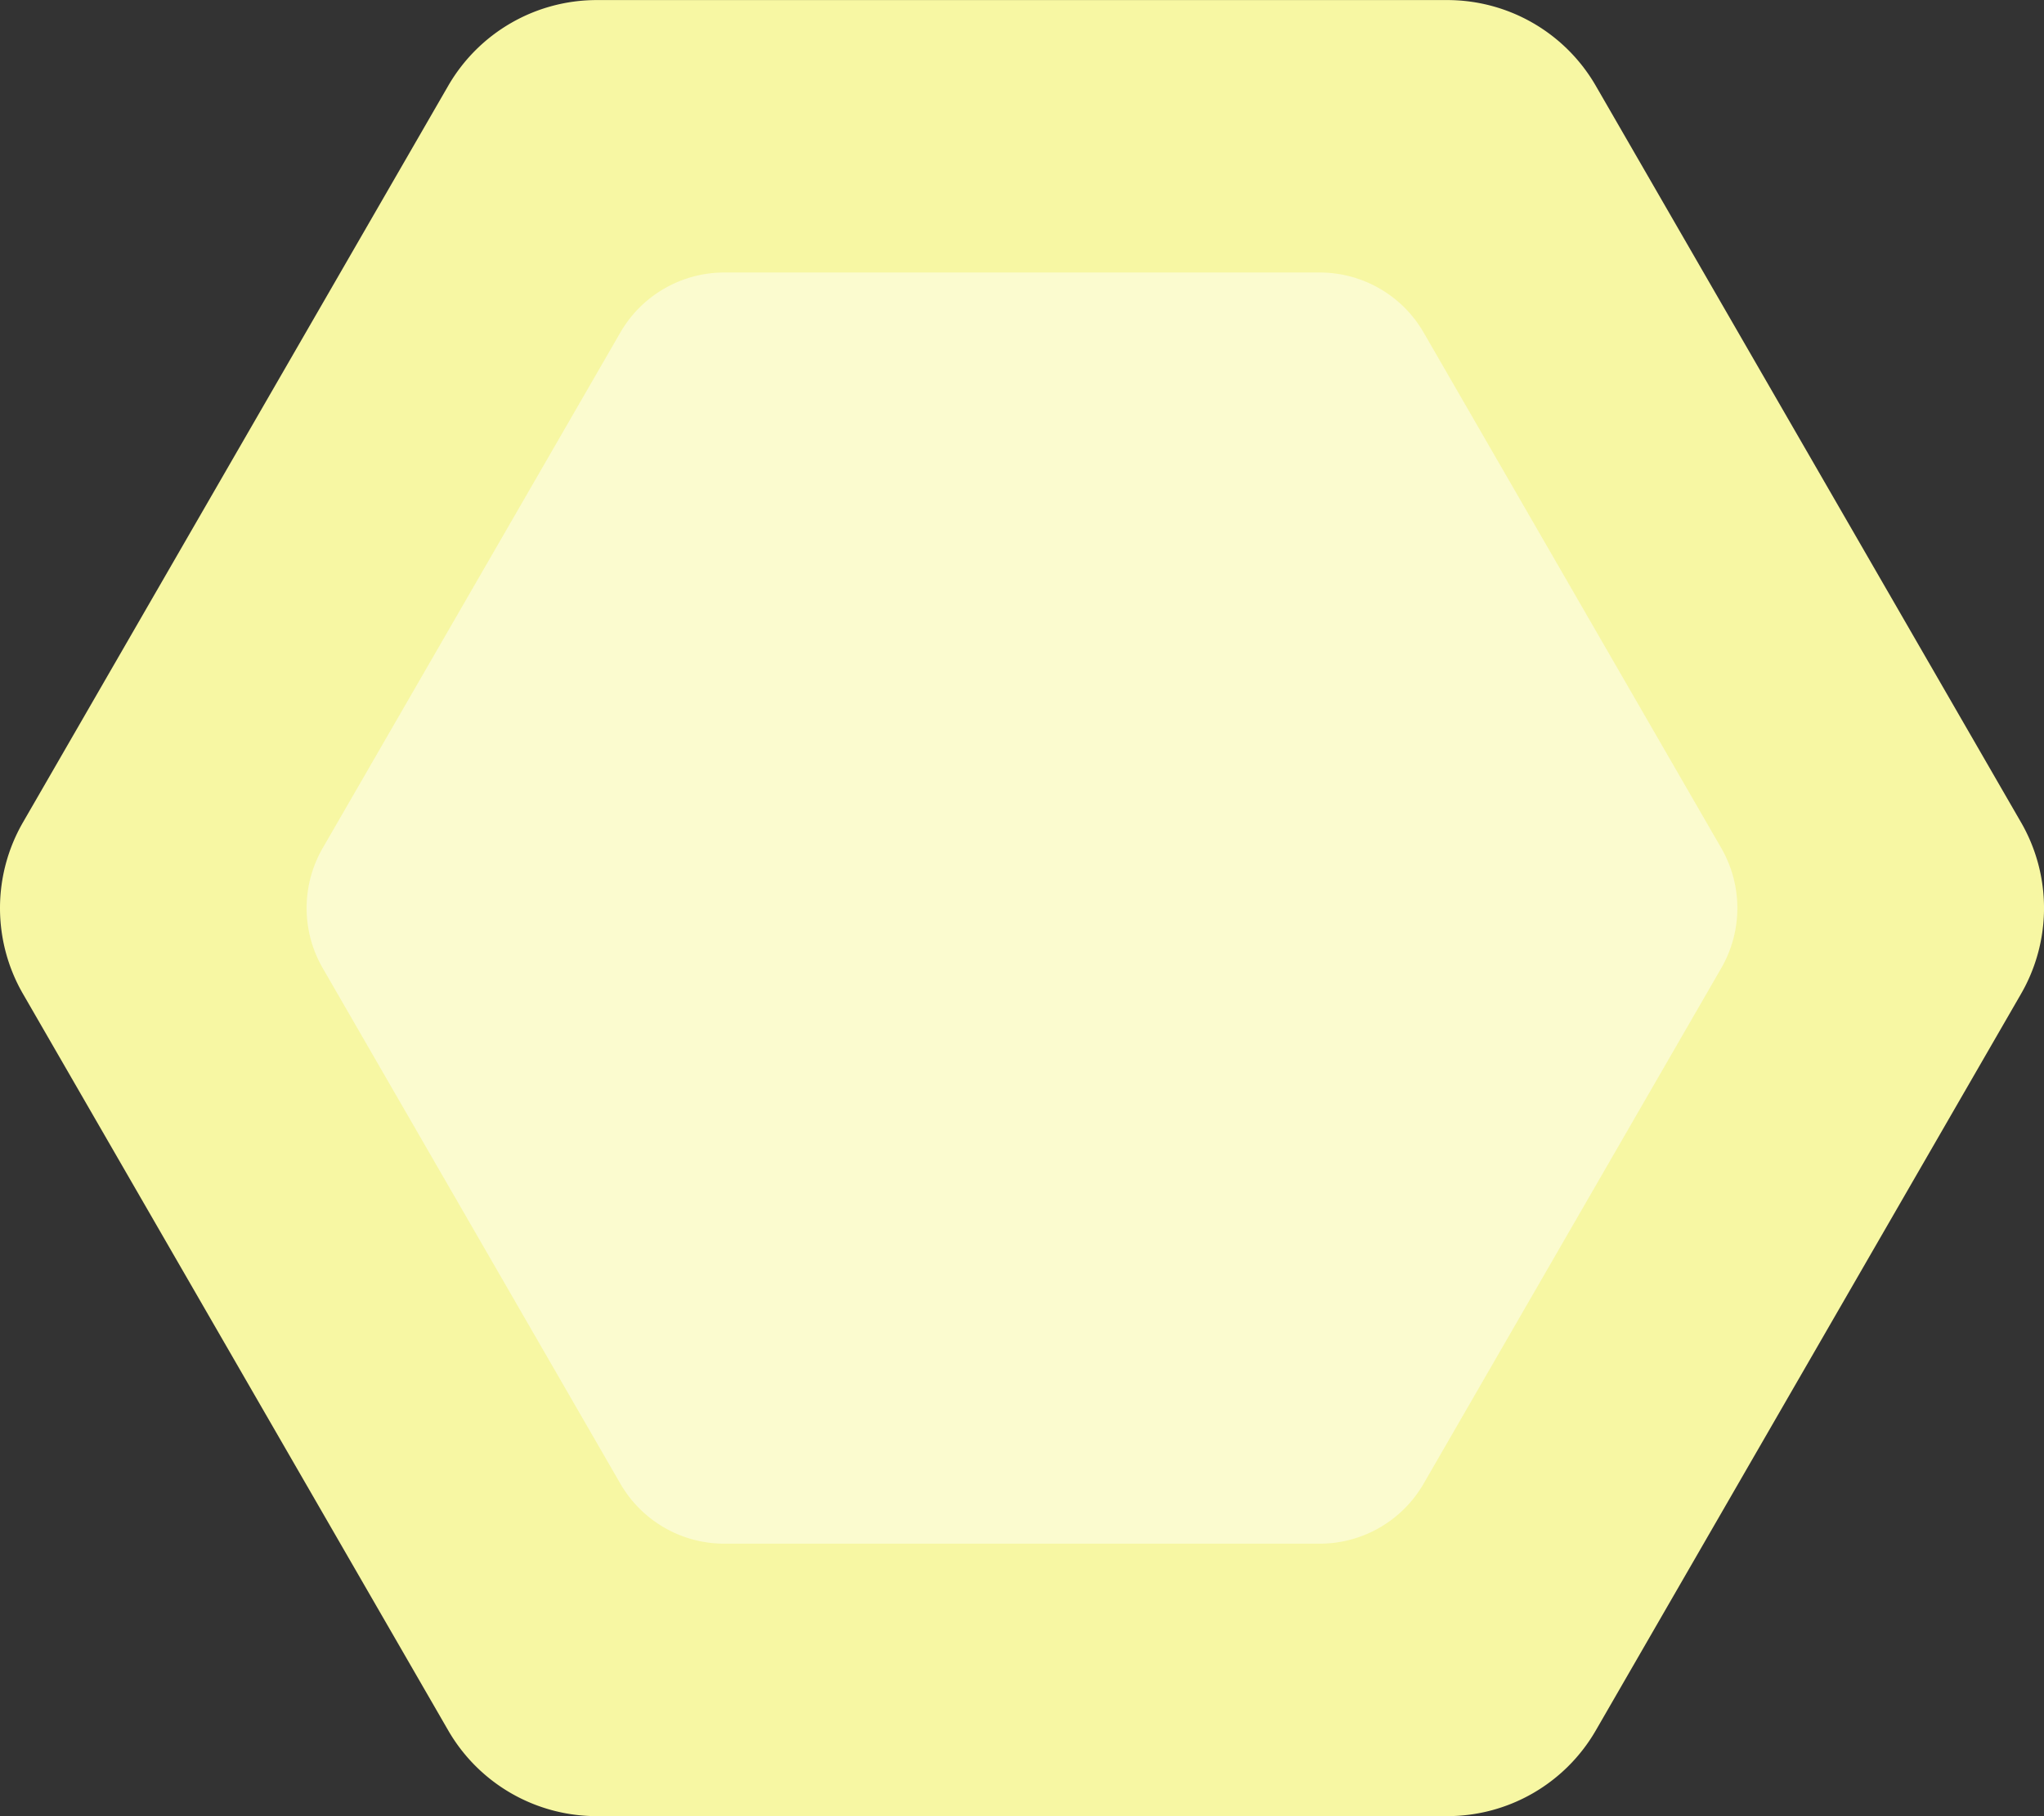
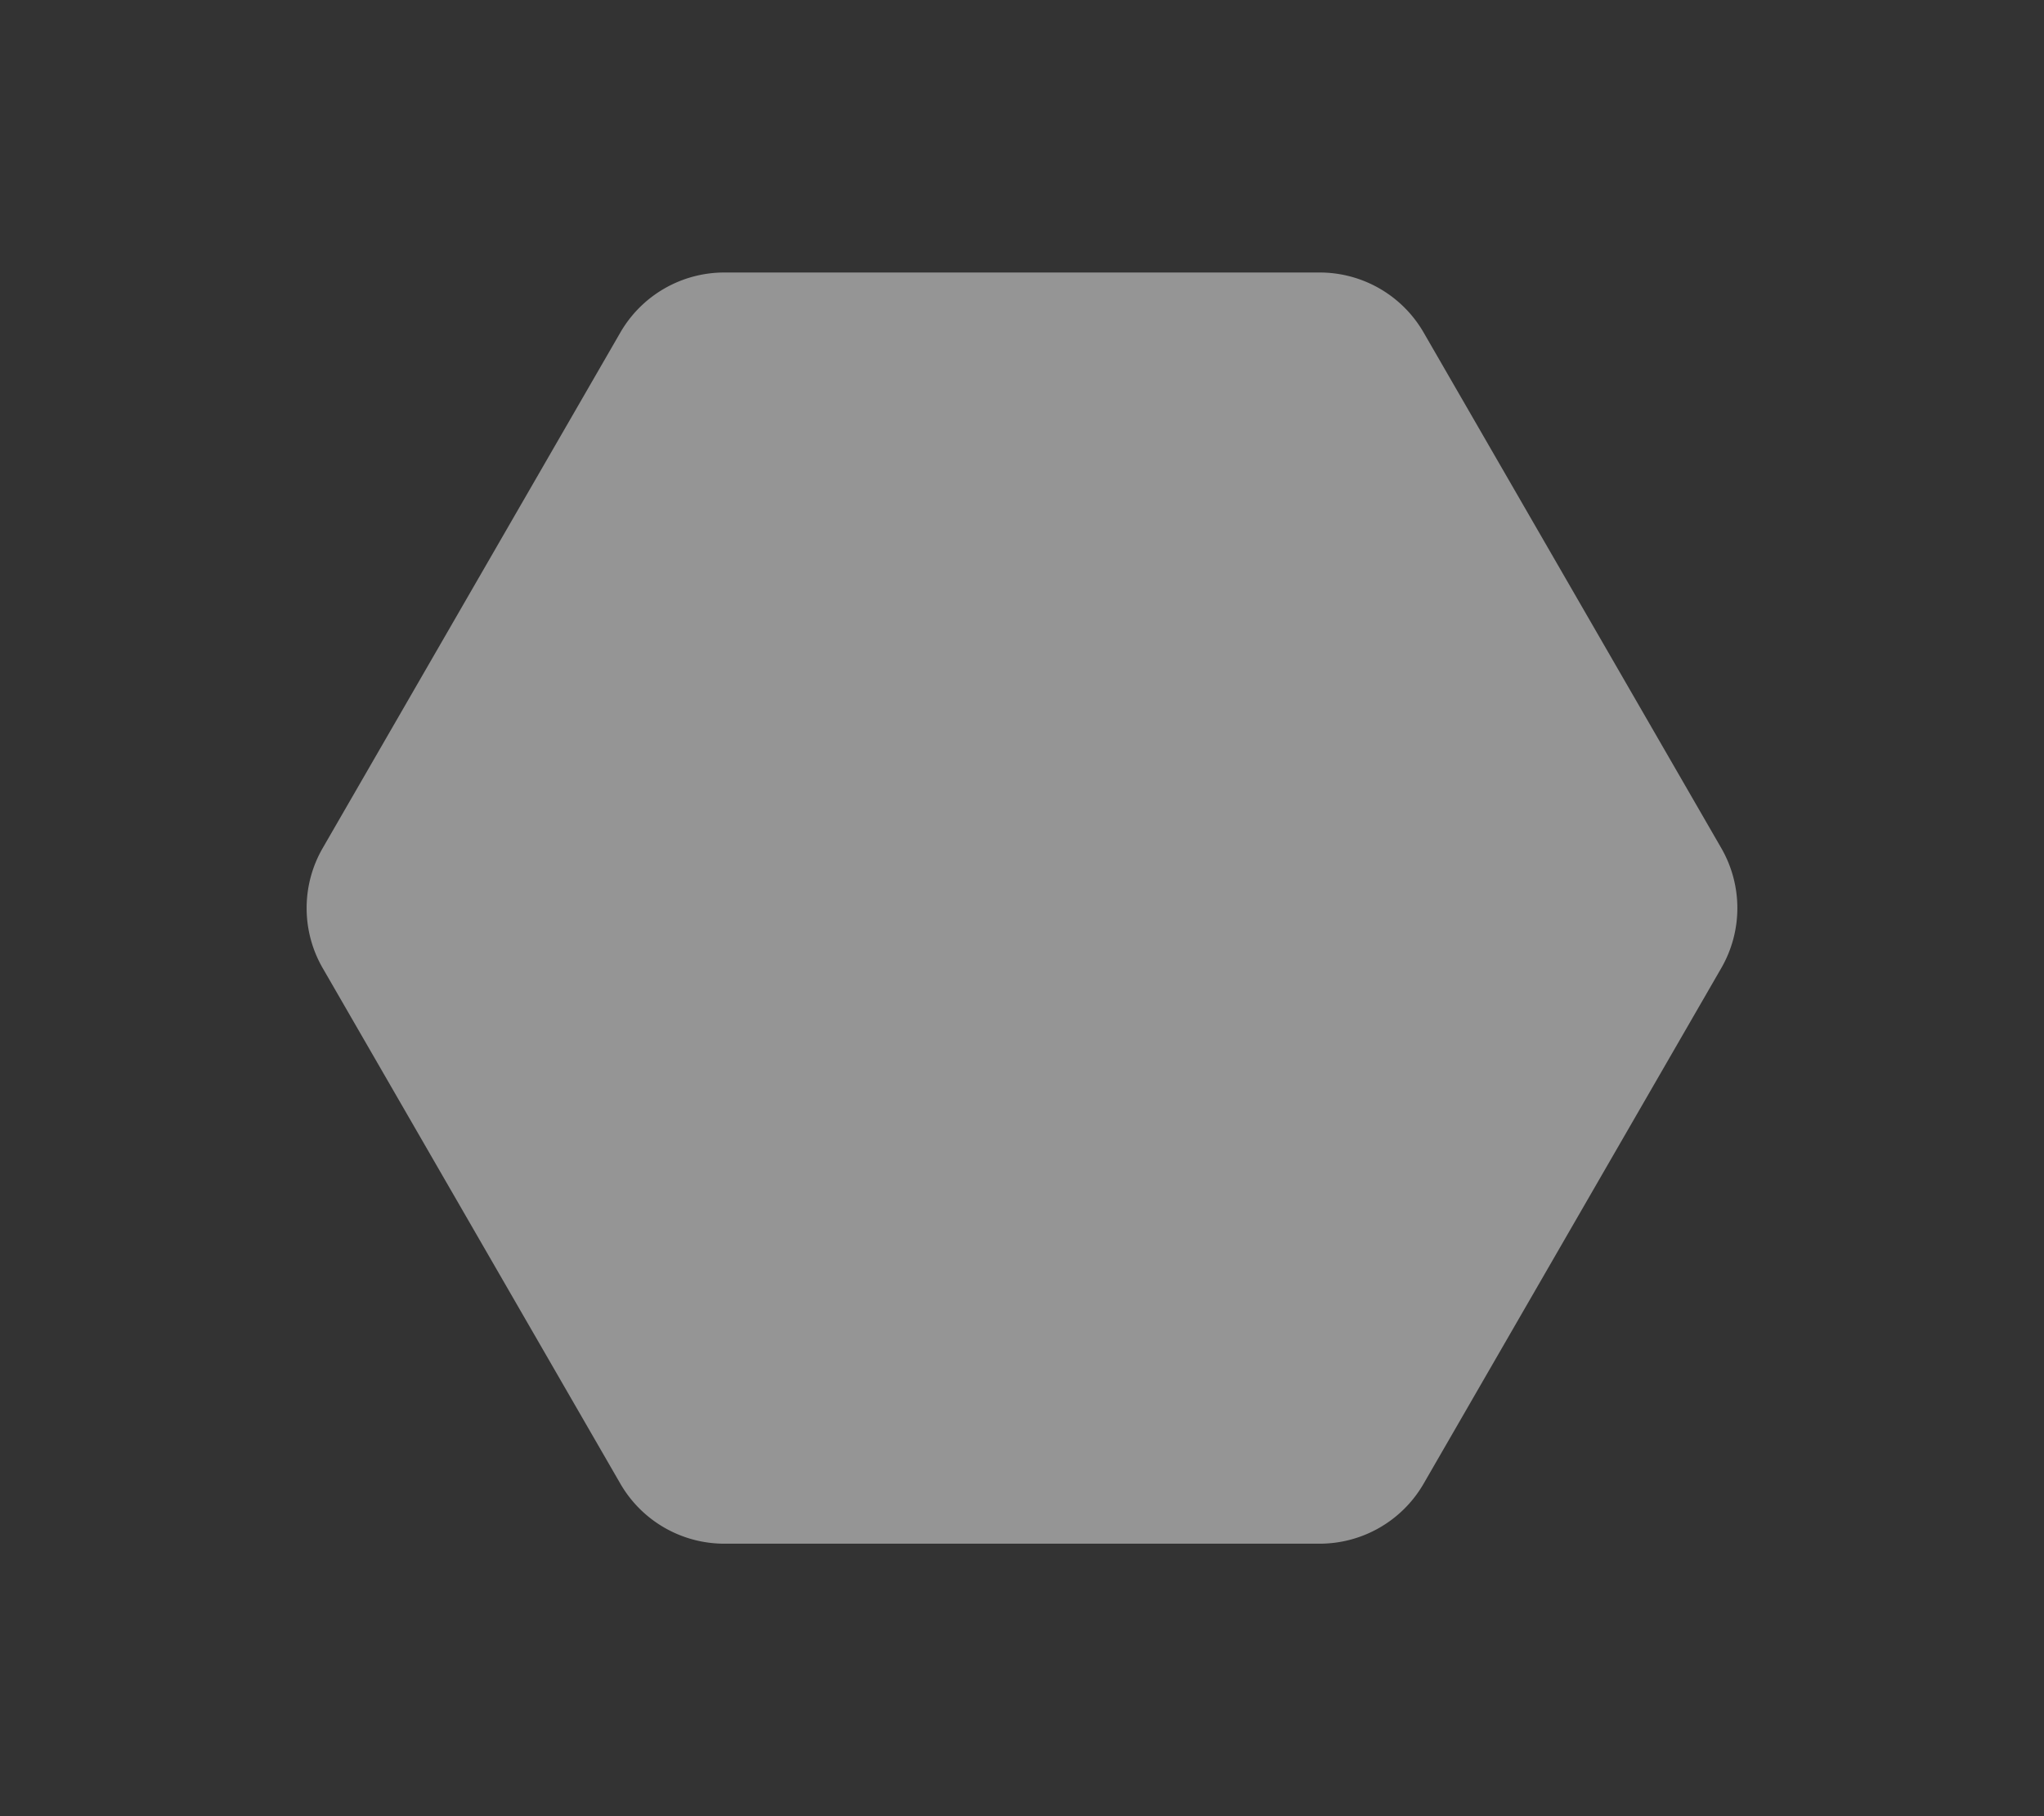
<svg xmlns="http://www.w3.org/2000/svg" width="119.292" height="105.991" viewBox="0 0 119.292 105.991">
  <rect x="0" y="0" width="119.292" height="105.991" fill="#333333" stroke="none" />
  <g id="Group_2112" data-name="Group 2112" transform="translate(-1213.354 -232.151)">
-     <path id="Path_666" data-name="Path 666" d="M117.951,61.628,93.132,18.641a10.008,10.008,0,0,0-8.668-5H34.828a10.008,10.008,0,0,0-8.668,5L1.341,61.628a10.009,10.009,0,0,0,0,10.009L26.16,114.624a10.008,10.008,0,0,0,8.668,5H84.465a10.008,10.008,0,0,0,8.668-5l24.819-42.987a10.009,10.009,0,0,0,0-10.009" transform="translate(1213.354 218.514)" fill="#f7f7a3" />
    <path id="Path_836" data-name="Path 836" d="M82.562,47.229,65.19,17.14a7.005,7.005,0,0,0-6.067-3.5H24.378a7.005,7.005,0,0,0-6.067,3.5L.939,47.229a7.006,7.006,0,0,0,0,7.006L18.311,84.324a7.005,7.005,0,0,0,6.067,3.5H59.123a7.005,7.005,0,0,0,6.067-3.5L82.562,54.235a7.006,7.006,0,0,0,0-7.006" transform="translate(1231.249 234.414)" fill="#fff" opacity="0.478" />
  </g>
</svg>